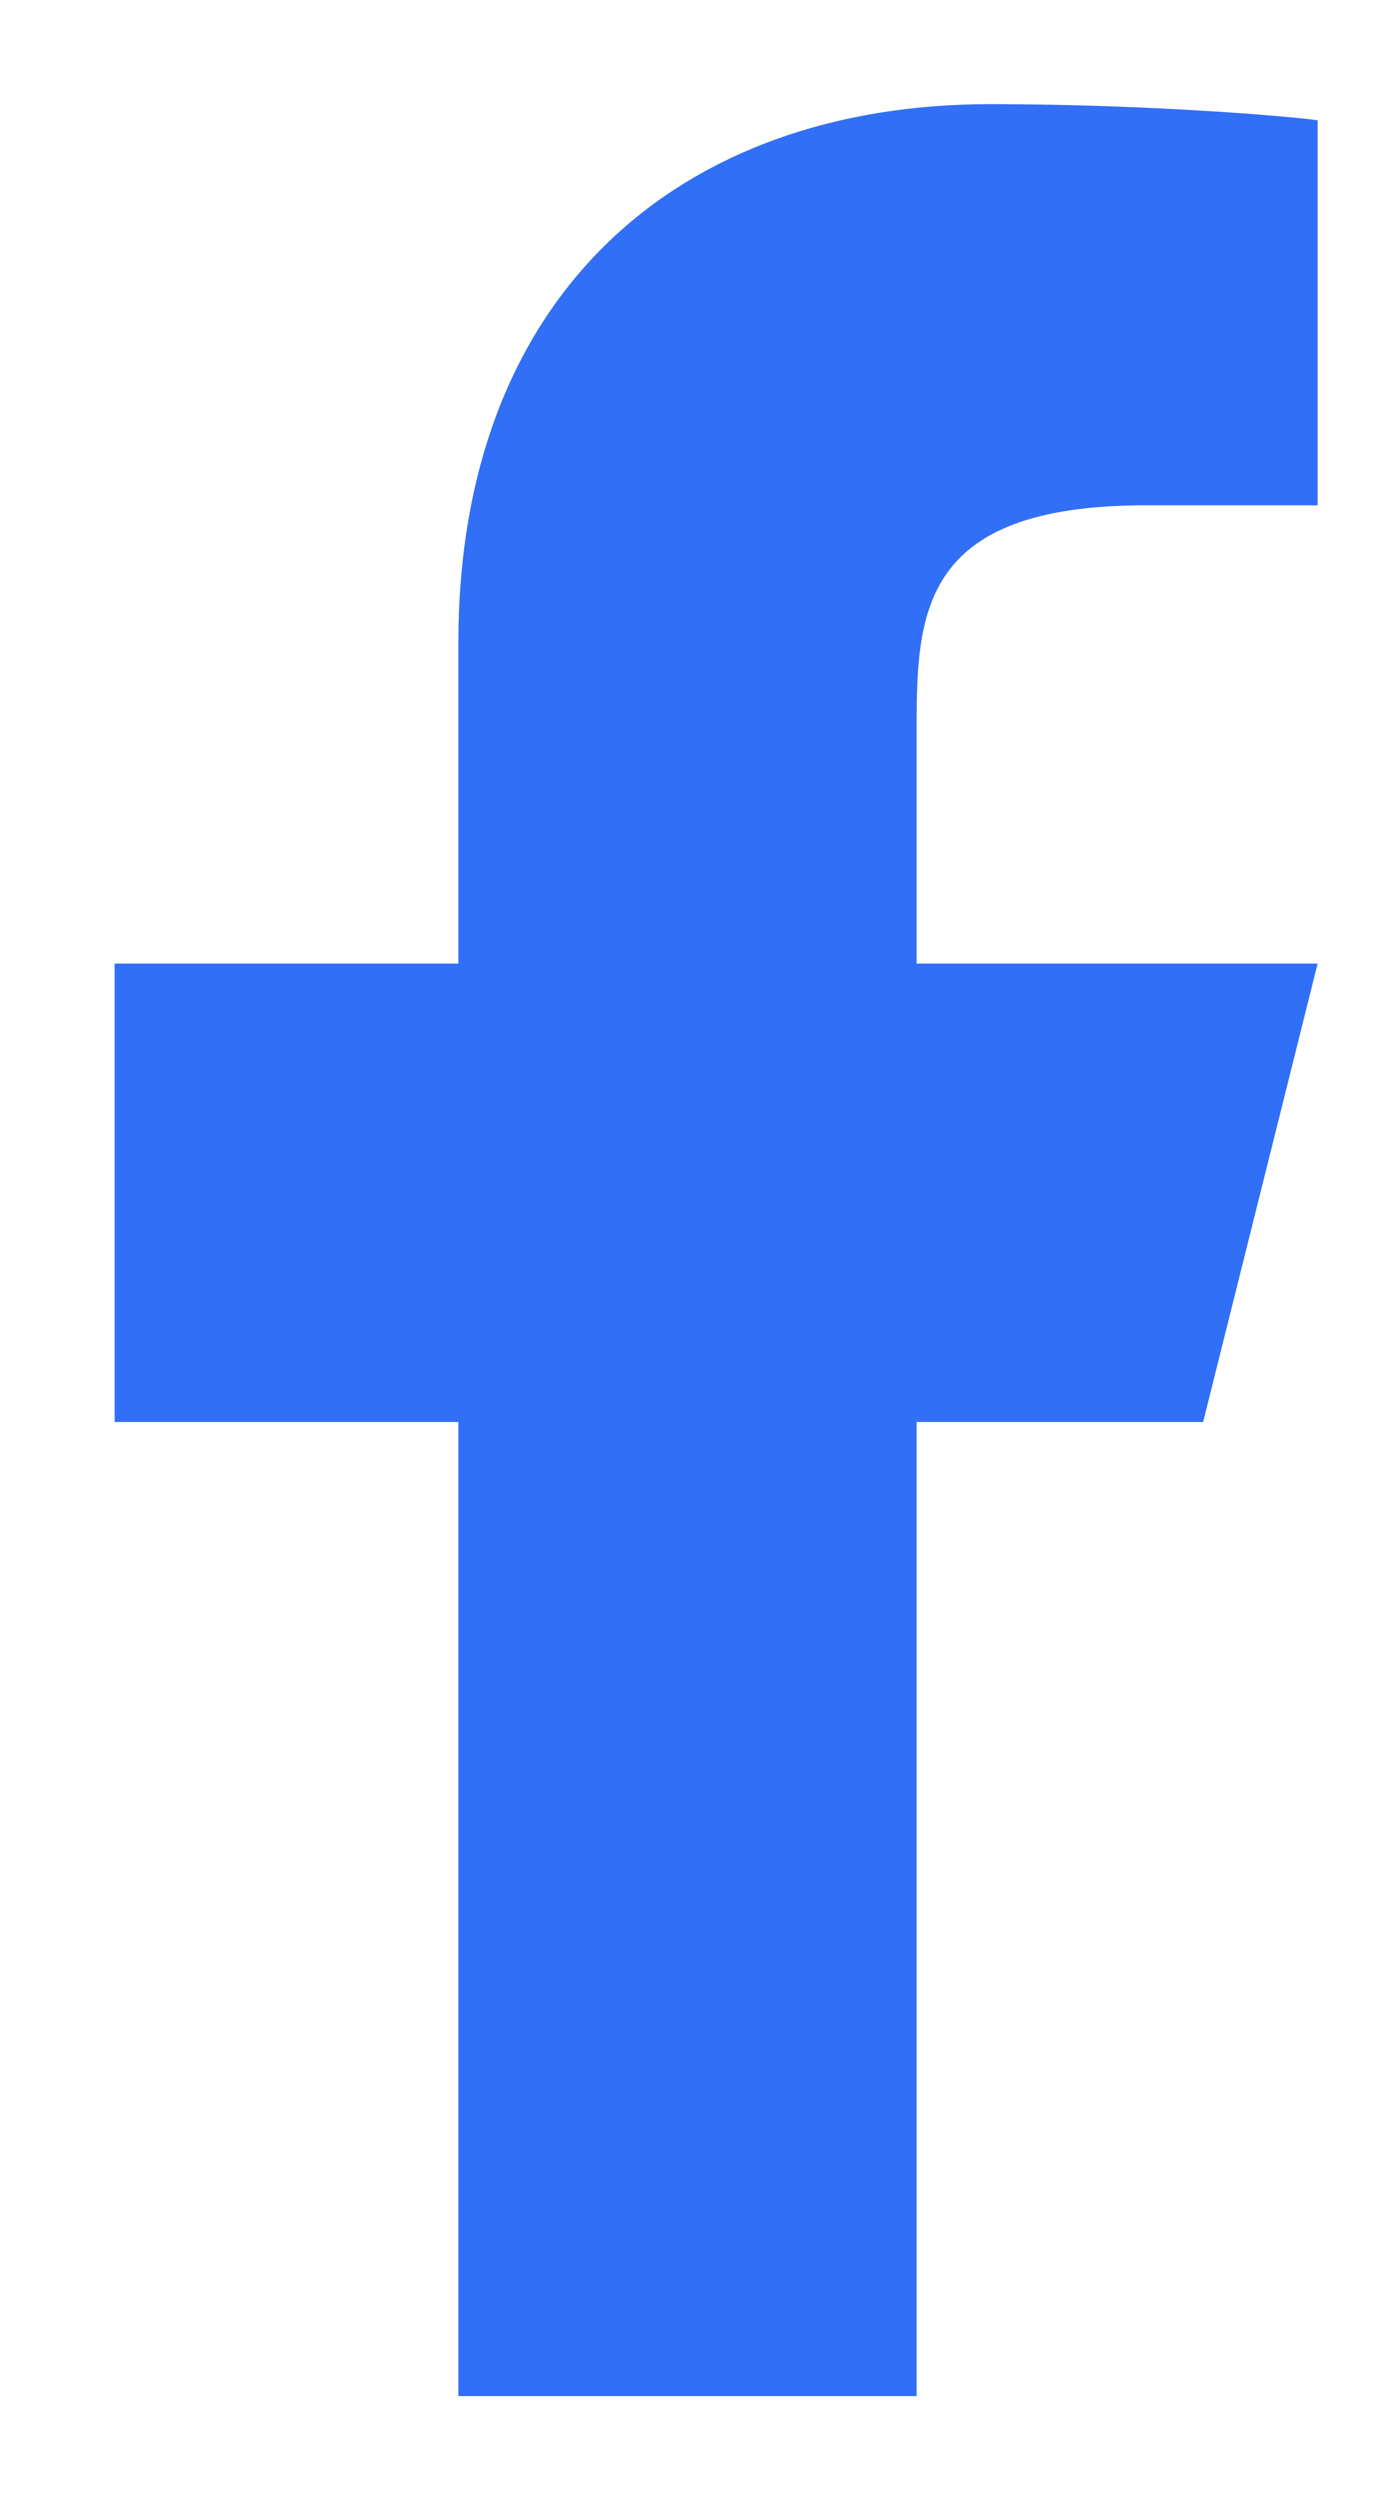
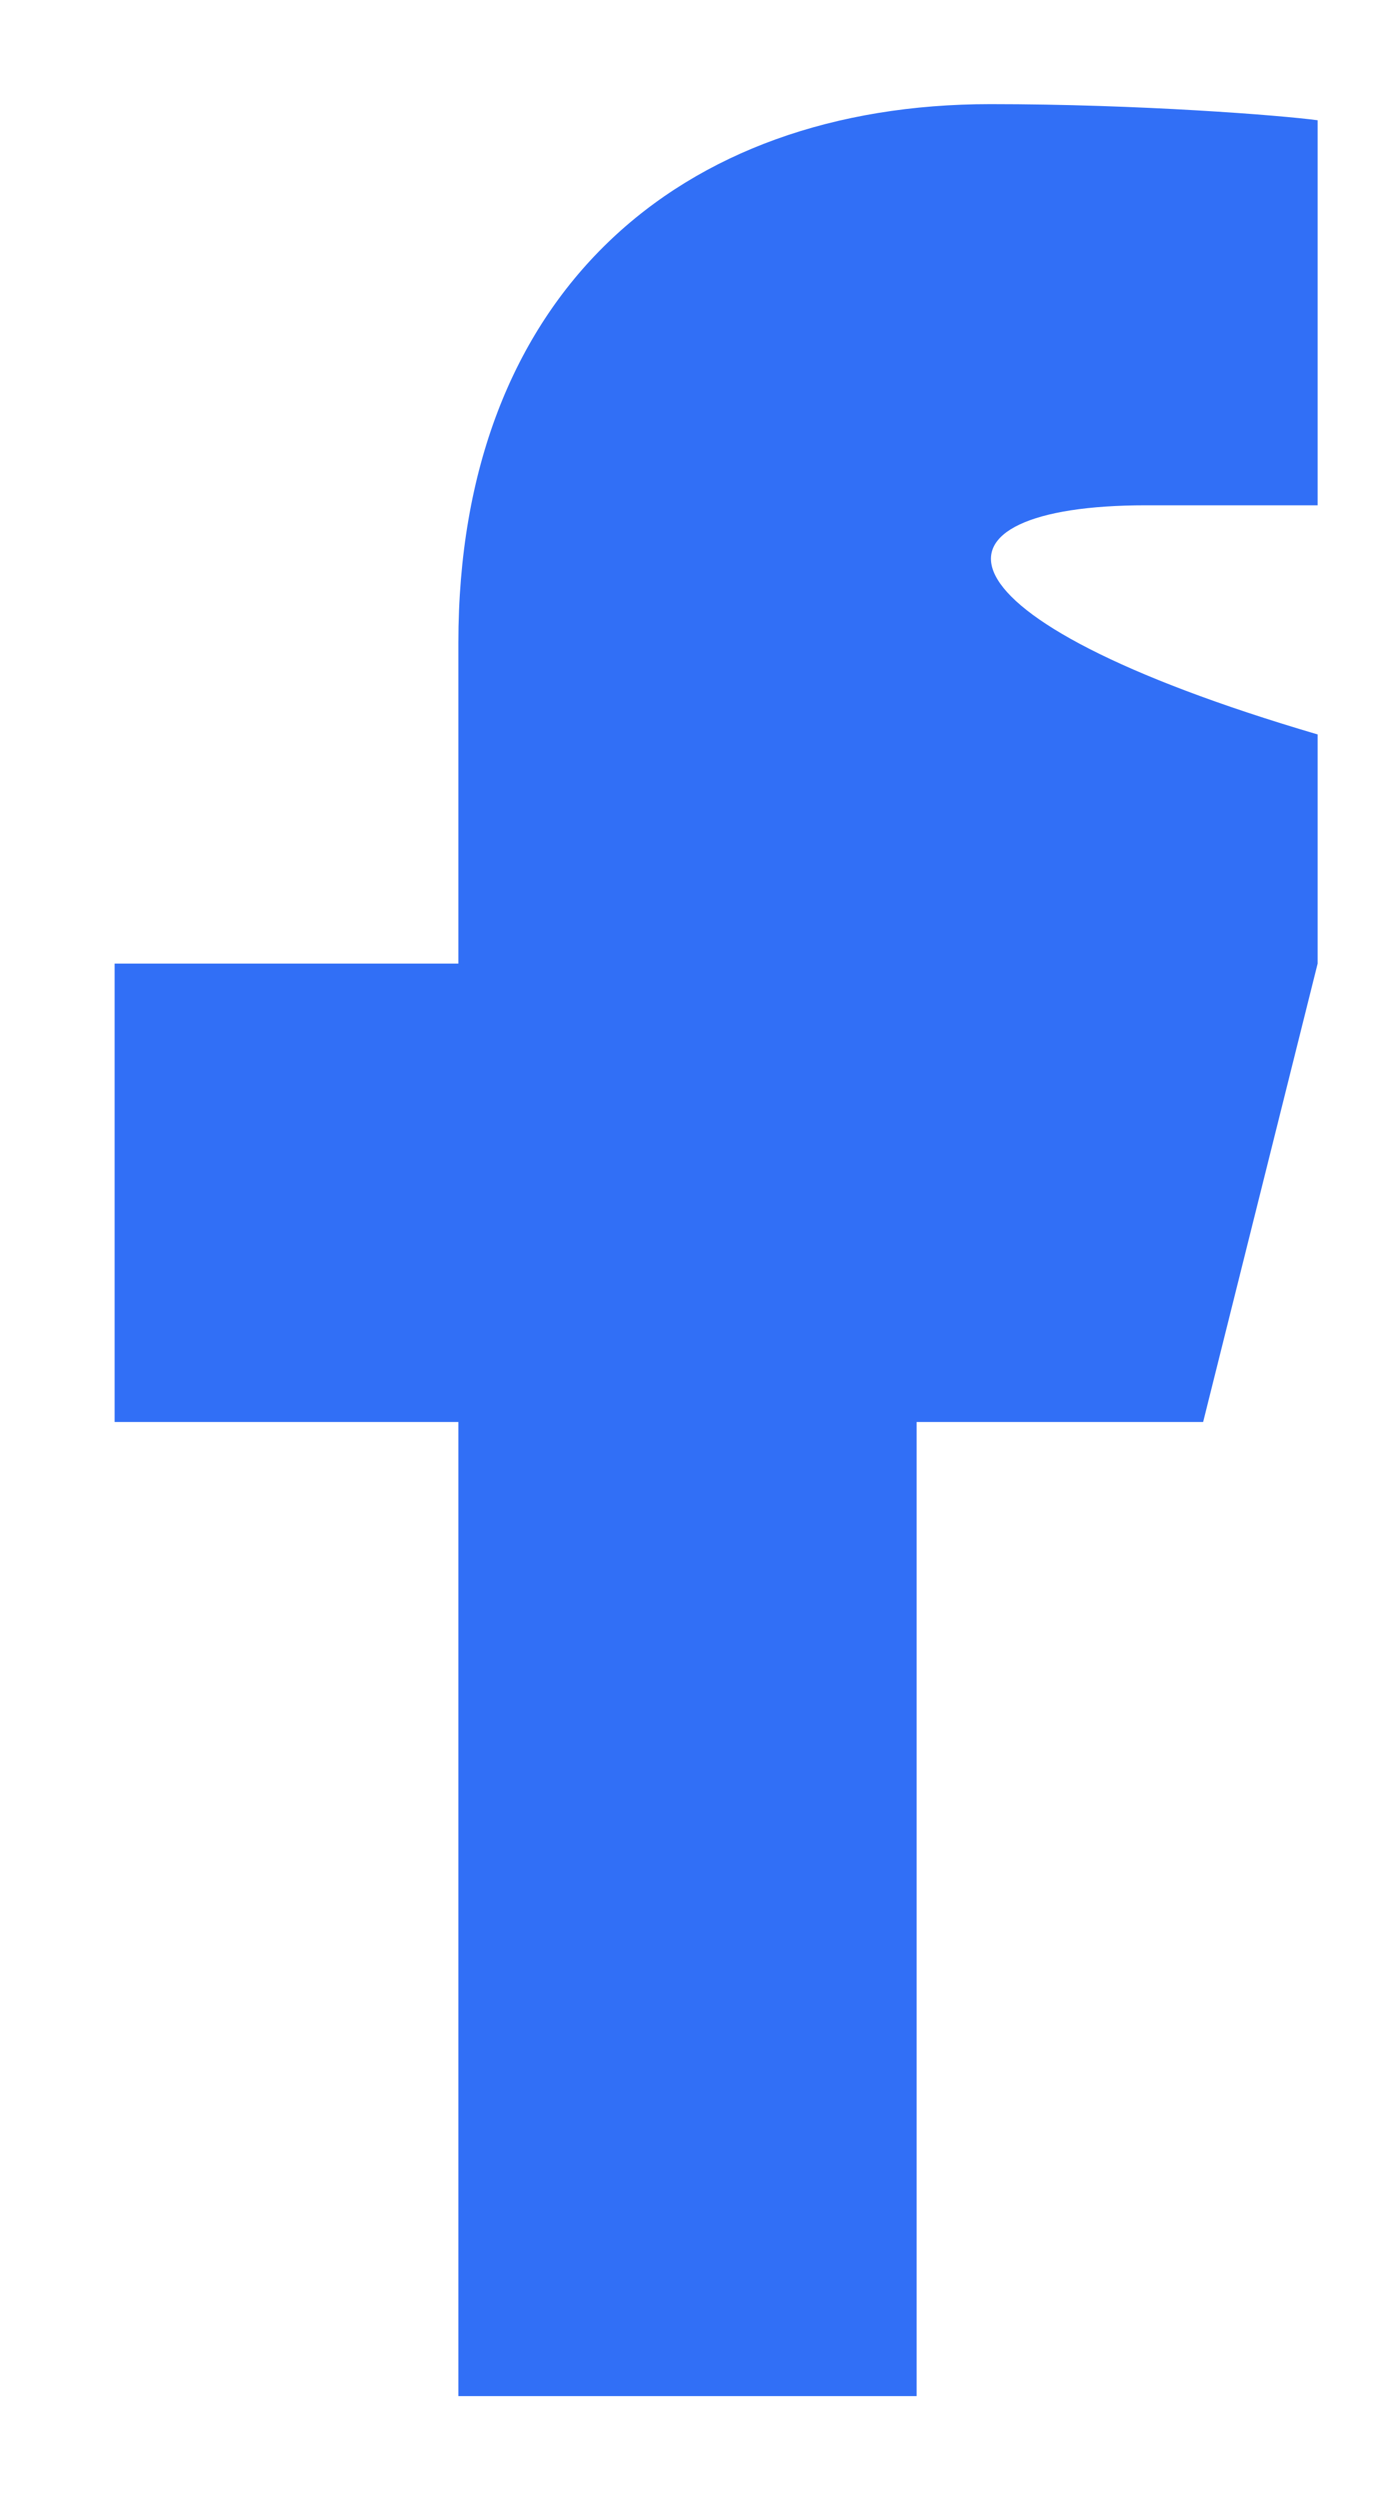
<svg xmlns="http://www.w3.org/2000/svg" width="11" height="20" viewBox="0 0 11 20" fill="none">
-   <path d="M7.333 11.375H9.625L10.541 7.708H7.333V5.875C7.333 4.931 7.333 4.042 9.166 4.042H10.541V0.962C10.243 0.922 9.114 0.833 7.923 0.833C5.434 0.833 3.667 2.352 3.667 5.142V7.708H0.917V11.375H3.667V19.167H7.333V11.375Z" fill="#316FF6" />
+   <path d="M7.333 11.375H9.625L10.541 7.708V5.875C7.333 4.931 7.333 4.042 9.166 4.042H10.541V0.962C10.243 0.922 9.114 0.833 7.923 0.833C5.434 0.833 3.667 2.352 3.667 5.142V7.708H0.917V11.375H3.667V19.167H7.333V11.375Z" fill="#316FF6" />
</svg>